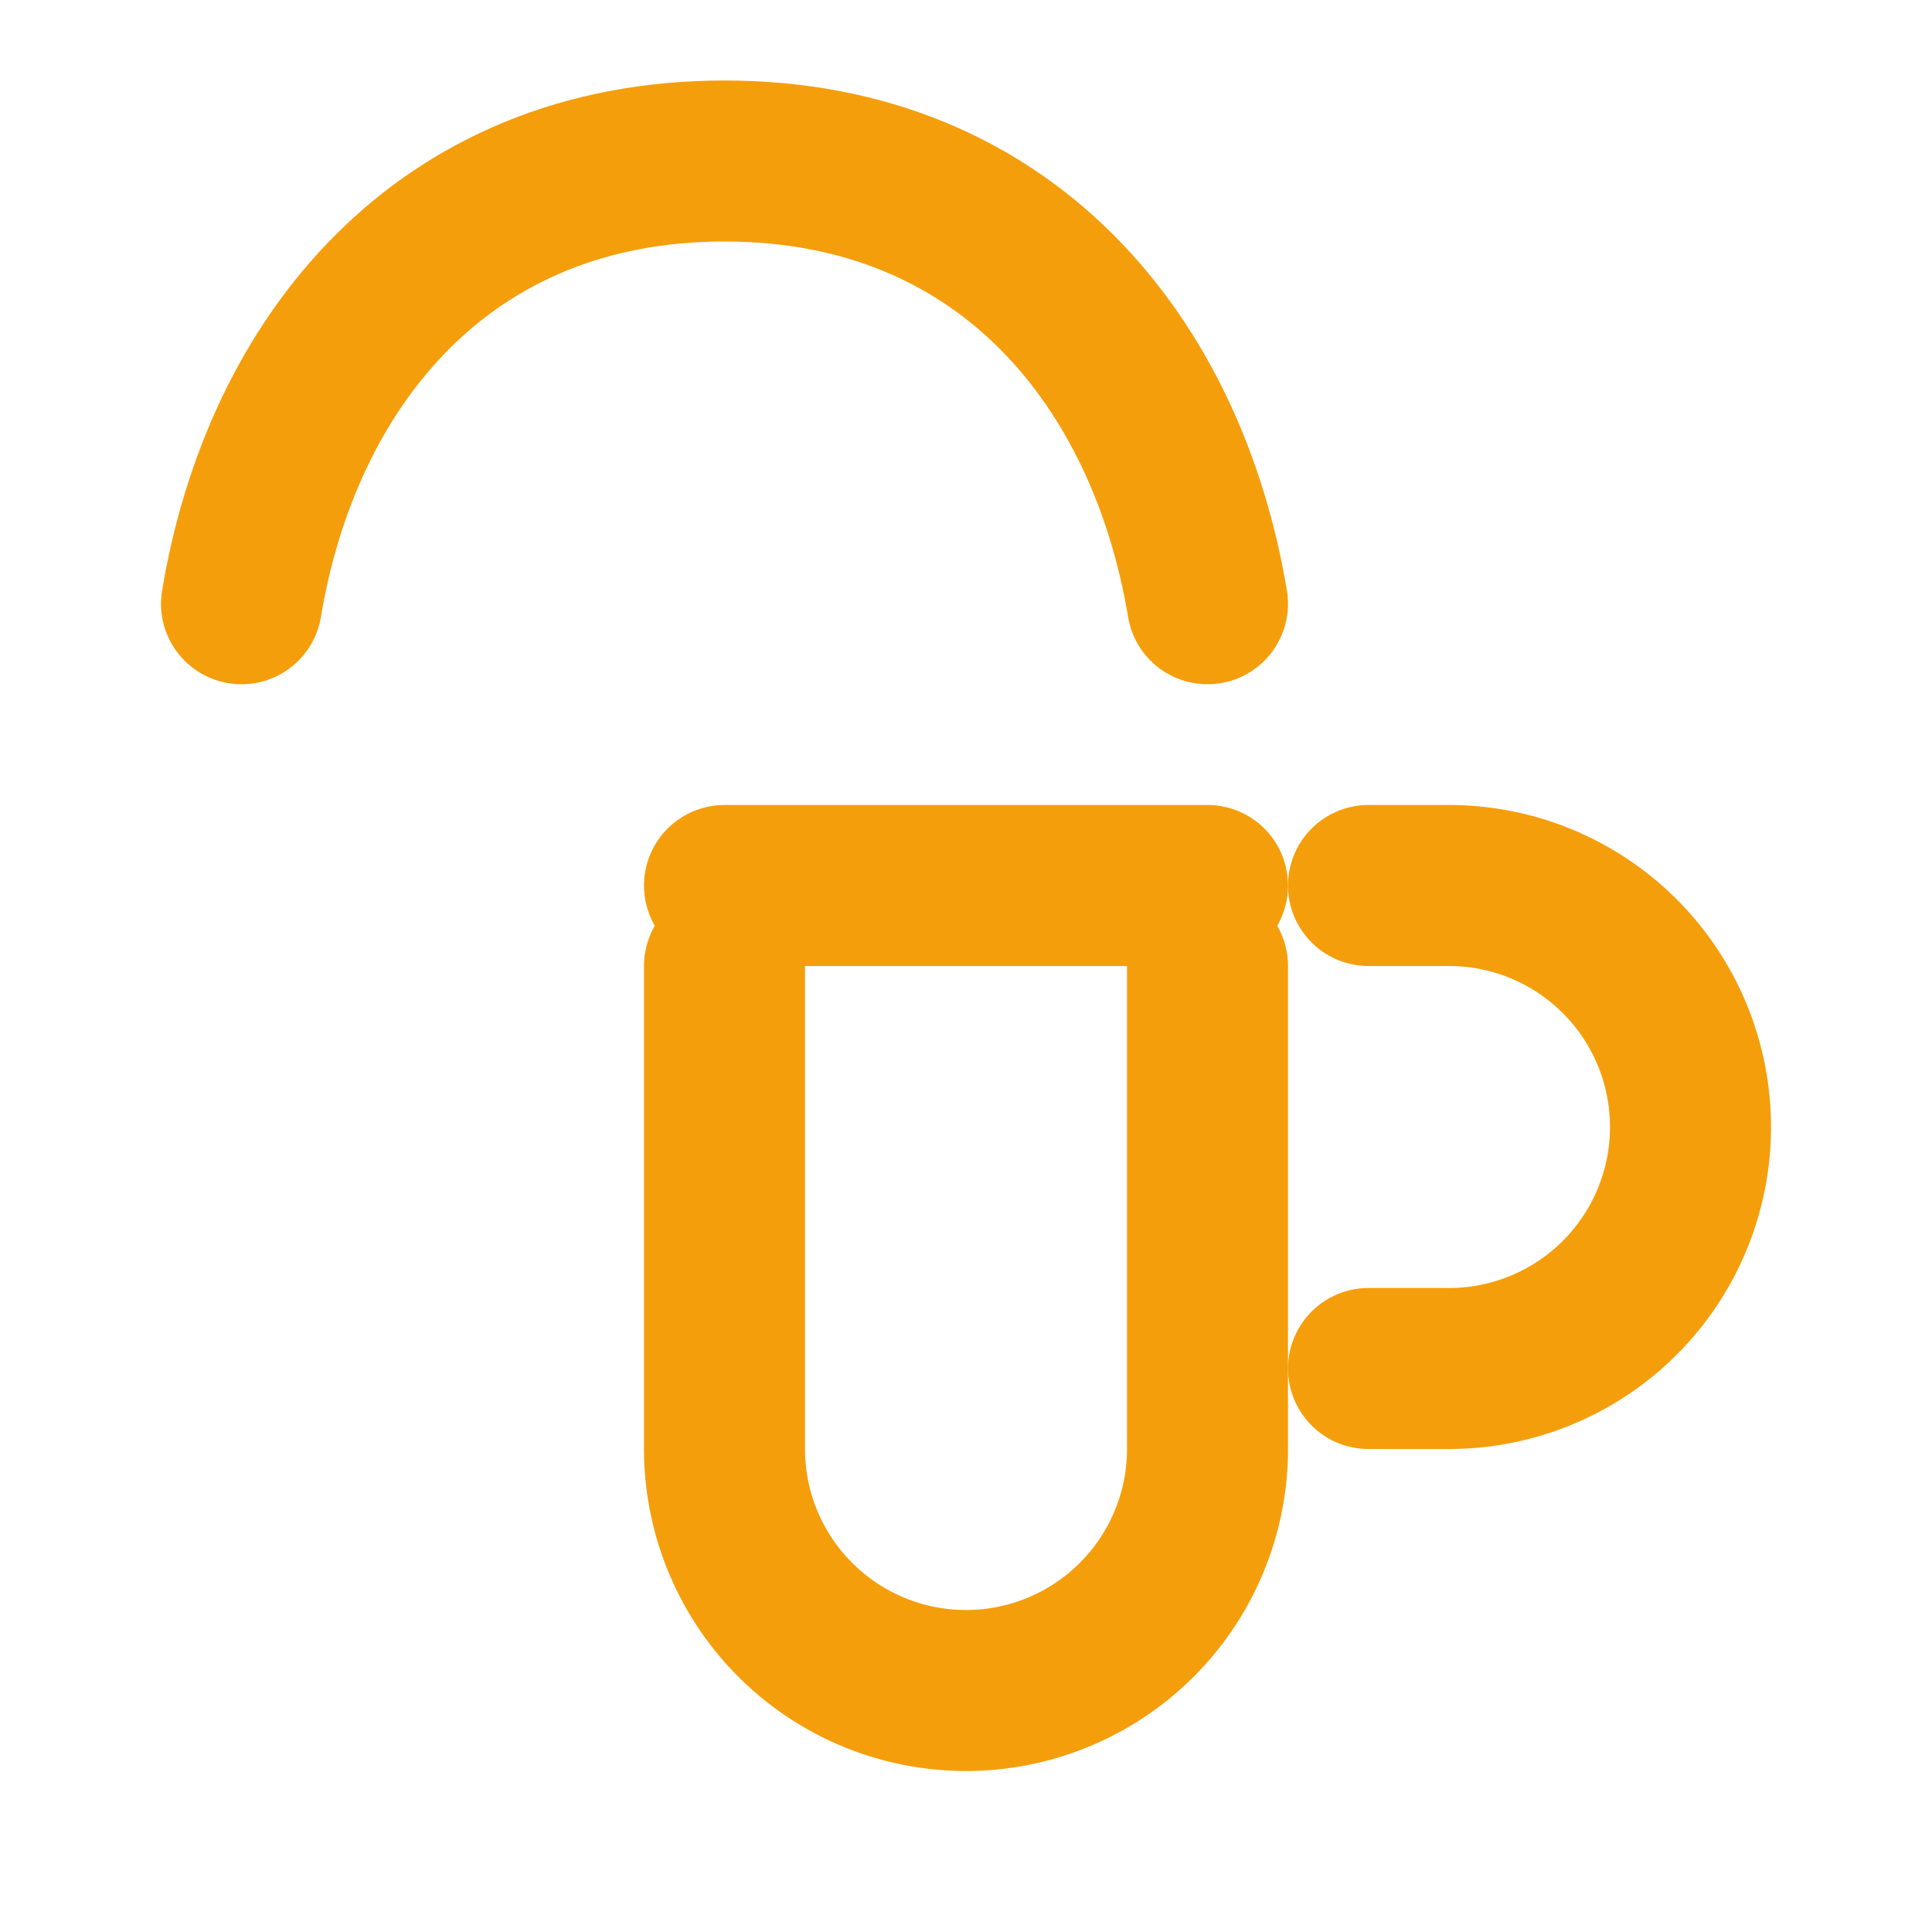
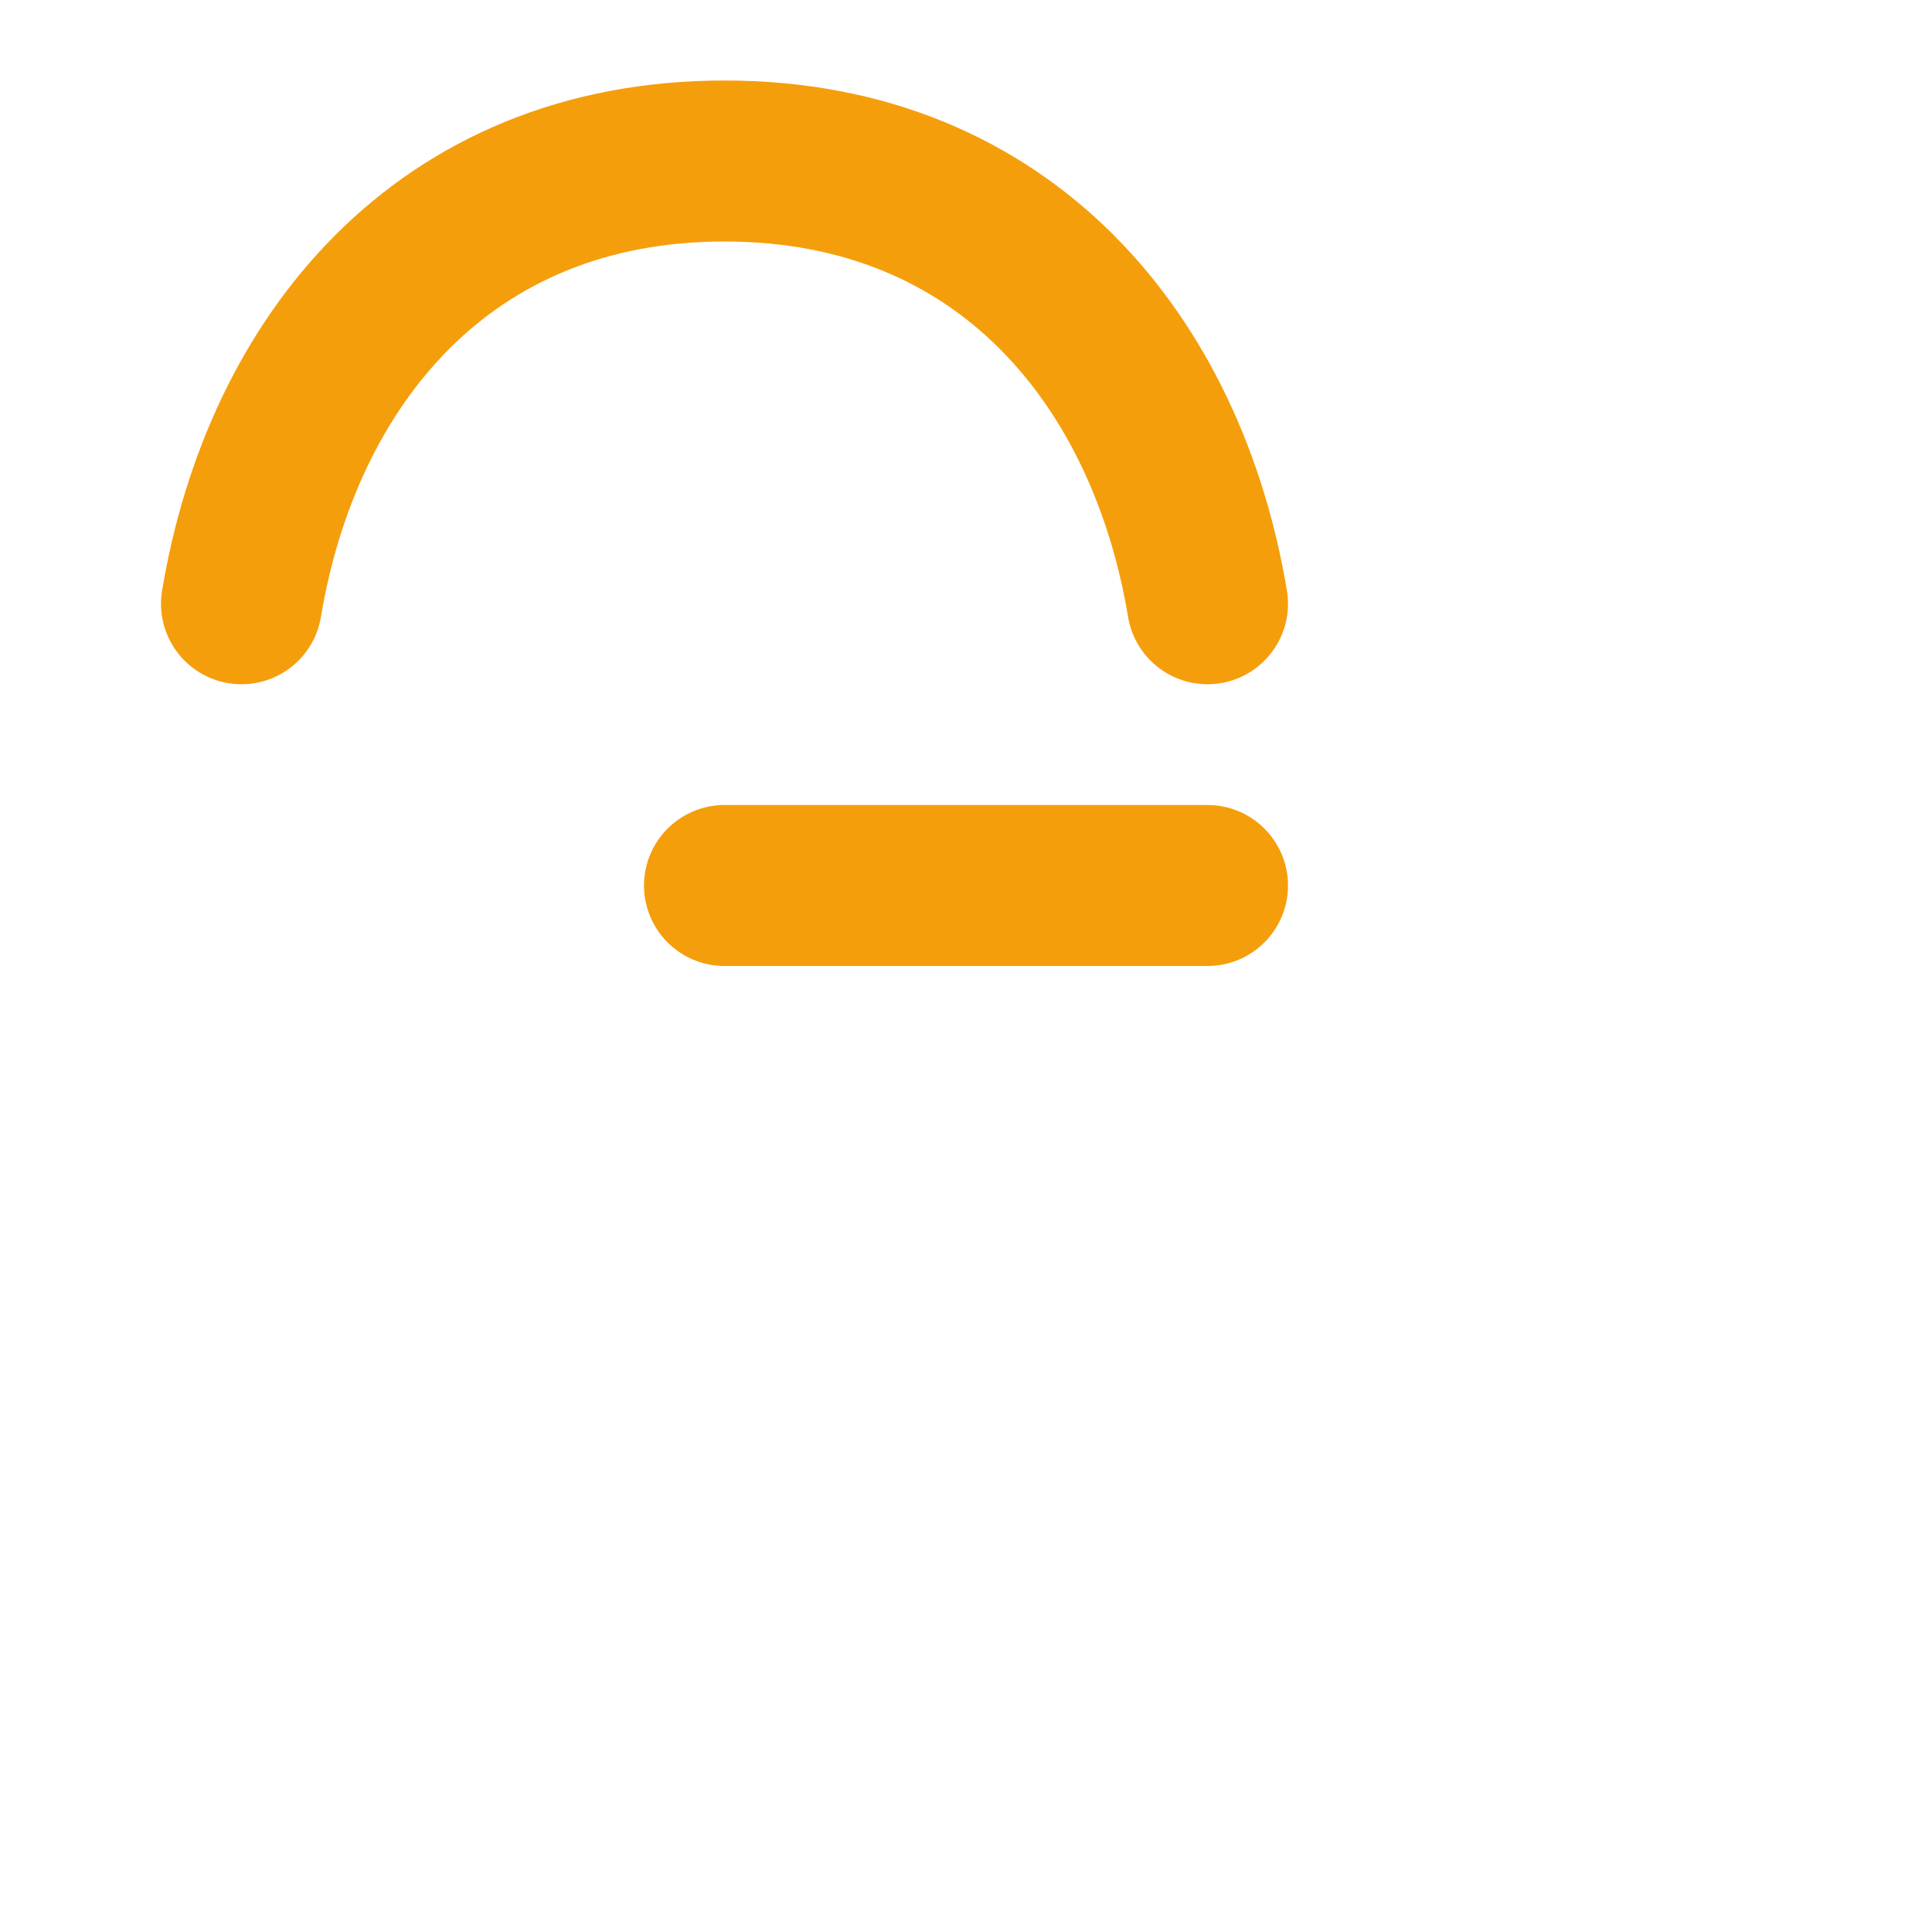
<svg xmlns="http://www.w3.org/2000/svg" width="32" height="32" viewBox="0 0 24 24" fill="none" stroke="#f59e0b" stroke-width="2" stroke-linecap="round" stroke-linejoin="round">
-   <path d="M17 11h1a3 3 0 0 1 0 6h-1" />
-   <path d="M9 12v6a3 3 0 1 0 6 0v-6" />
  <path d="M15 7.5c-.5-3-2.5-5.5-6-5.5s-5.5 2.5-6 5.5" />
  <path d="M9 11h6" />
</svg>